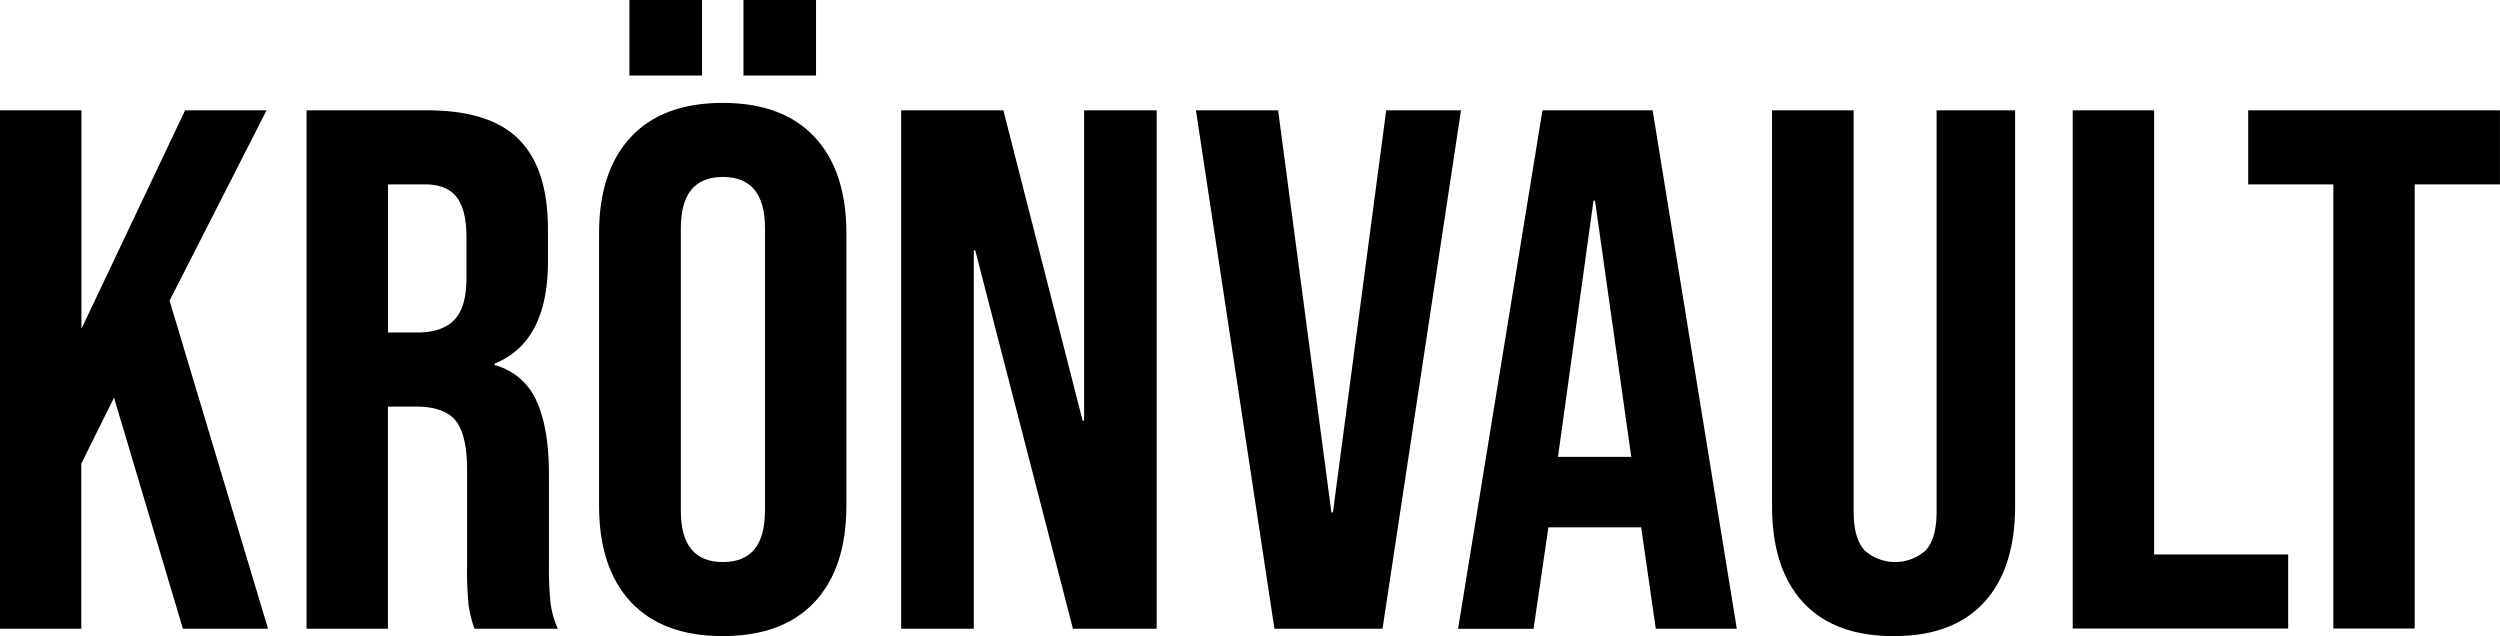
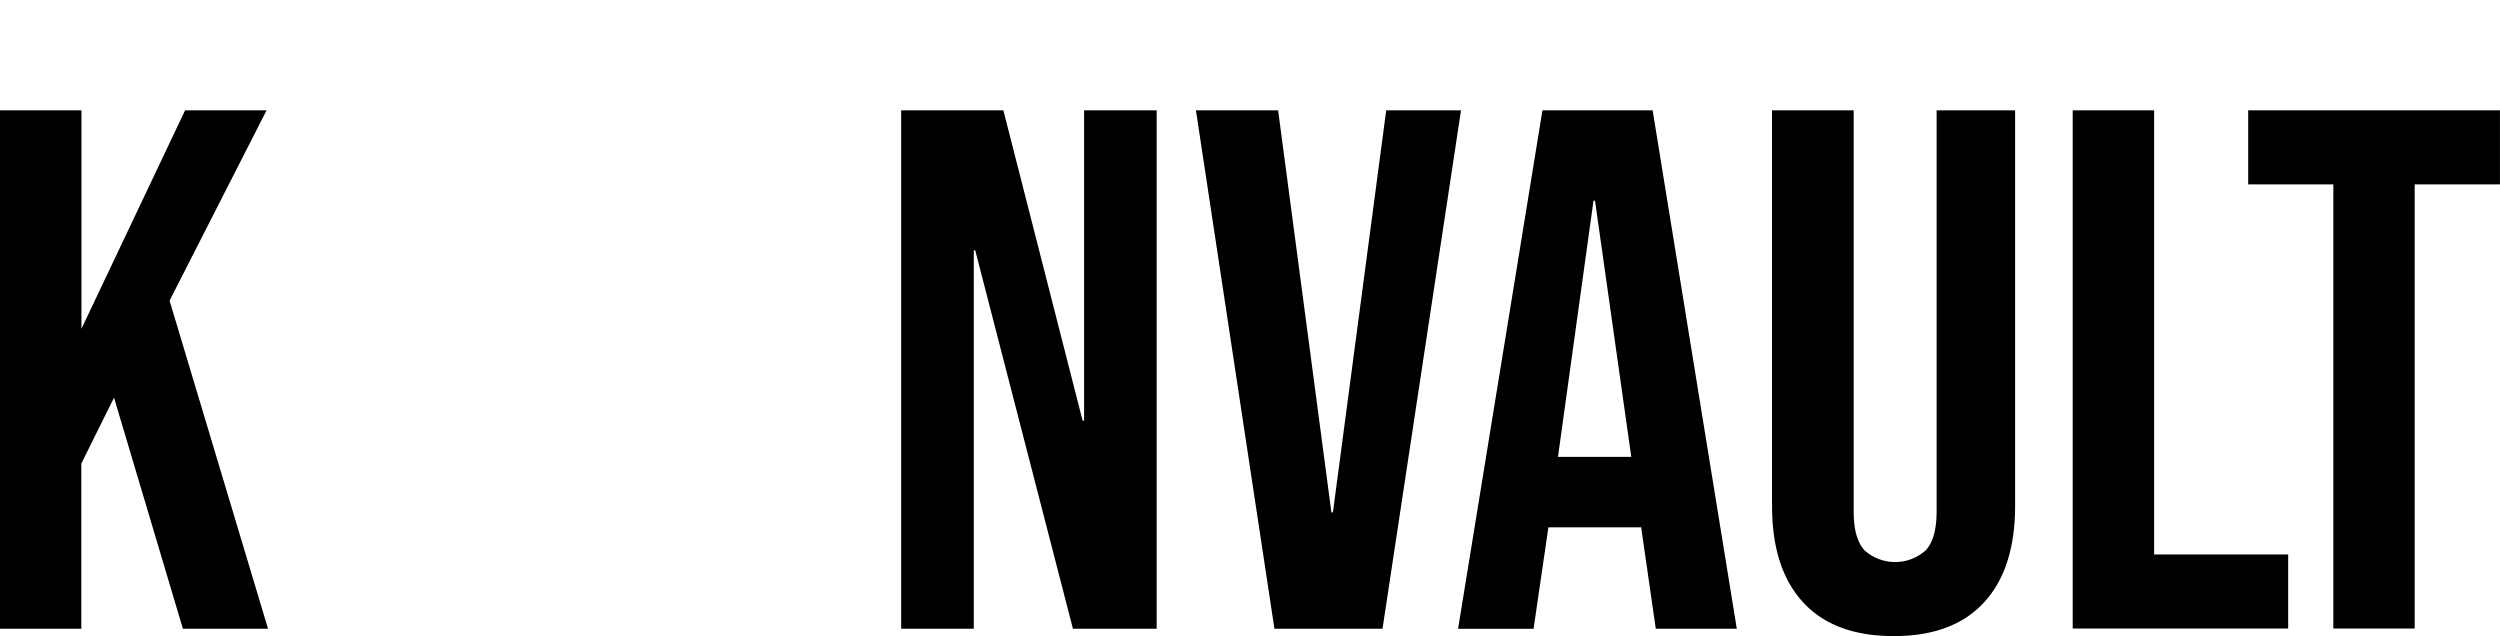
<svg xmlns="http://www.w3.org/2000/svg" viewBox="0 0 534.75 136.07">
  <g id="Layer_2" data-name="Layer 2">
    <g id="Layer_1-2" data-name="Layer 1">
      <path d="M6.5,23.76H23.92V70.49L46.09,23.76H63.52L42.77,64.47l21.06,70.17H45.62L30.89,85.22l-7,14.1v35.32H6.5Z" transform="translate(-6.5 -0.16)" />
-       <path d="M72.07,23.76H97.89q13.45,0,19.64,6.26t6.18,19.24v6.81q0,17.26-11.41,21.86v.32a13.58,13.58,0,0,1,9,7.76q2.63,5.86,2.62,15.68v19.49a75.28,75.28,0,0,0,.31,7.68,19.12,19.12,0,0,0,1.59,5.78H108a24.89,24.89,0,0,1-1.27-5.07,76.17,76.17,0,0,1-.32-8.55V100.74q0-7.6-2.45-10.61c-1.64-2-4.46-3-8.48-3h-6v47.52H72.07ZM95.83,71.28c3.48,0,6.1-.9,7.84-2.69s2.61-4.81,2.61-9V51q0-6-2.13-8.71c-1.43-1.79-3.67-2.69-6.74-2.69H89.49V71.28Z" transform="translate(-6.5 -0.16)" />
-       <path d="M141.45,128.94q-6.81-7.29-6.81-20.59V50.05q0-13.3,6.81-20.59t19.64-7.29q12.82,0,19.64,7.29t6.81,20.59v58.3q0,13.31-6.81,20.59t-19.64,7.28Q148.26,136.22,141.45,128.94ZM141.13.16h15.53V16.31H141.13Zm29,109.29V48.94q0-10.92-9-10.93t-9,10.93v60.51q0,10.93,9,10.93T170.12,109.45ZM165.53.16h15.52V16.31H165.53Z" transform="translate(-6.5 -0.16)" />
      <path d="M199.26,23.76h21.86l16.95,66.37h.32V23.76h15.52V134.64H236L215.1,53.7h-.31v80.94H199.26Z" transform="translate(-6.5 -0.16)" />
      <path d="M262.31,23.76h17.58l11.4,86h.32l11.4-86h16L302.22,134.64H279.1Z" transform="translate(-6.5 -0.16)" />
      <path d="M336.43,23.76H360l18,110.88H360.67l-3.17-22v.32H337.7l-3.17,21.7H318.38Zm19,74.13-7.76-54.81h-.32l-7.6,54.81Z" transform="translate(-6.5 -0.16)" />
      <path d="M392.19,129q-6.66-7.22-6.65-20.67V23.76H403v85.85q0,5.7,2.3,8.24a9.8,9.8,0,0,0,13.14,0q2.3-2.53,2.3-8.24V23.76h16.79v84.59q0,13.45-6.65,20.67t-19.33,7.2Q398.84,136.22,392.19,129Z" transform="translate(-6.5 -0.16)" />
      <path d="M449.85,23.76h17.42v95h28.67v15.84H449.85Z" transform="translate(-6.5 -0.16)" />
      <path d="M505.6,39.6H487.39V23.76h53.85V39.6H523v95H505.6Z" transform="translate(-6.5 -0.16)" />
    </g>
  </g>
</svg>